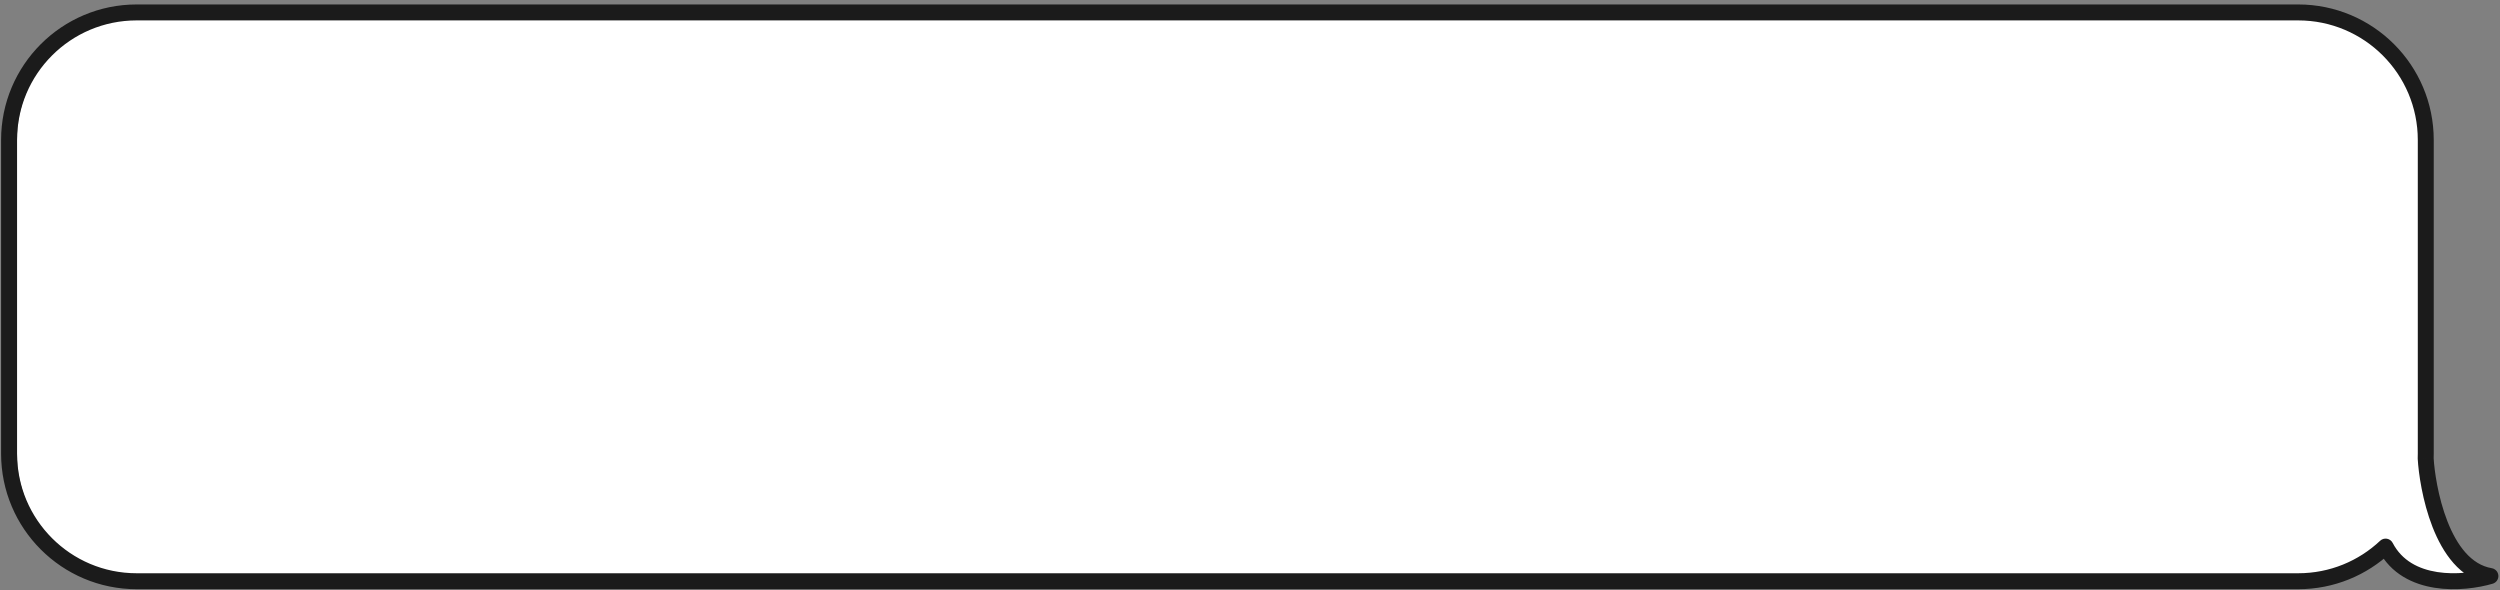
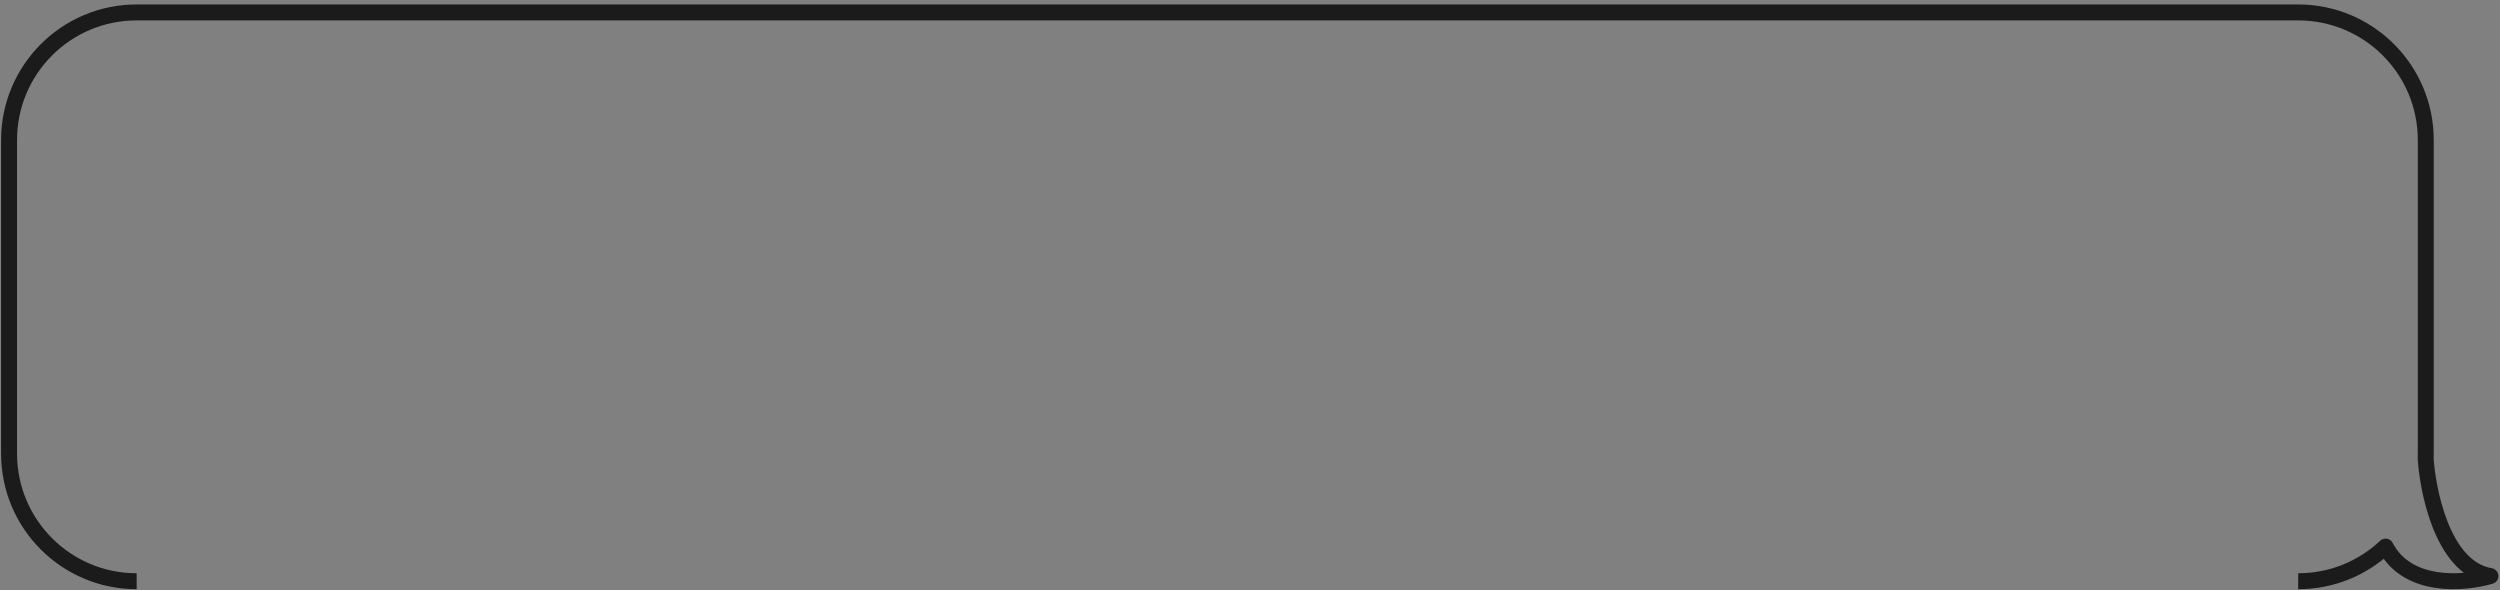
<svg xmlns="http://www.w3.org/2000/svg" width="627" height="148" viewBox="0 0 627 148" fill="none">
  <rect x="0" y="0" width="627" height="148" fill="#808080" stroke="none" />
-   <path fill-rule="evenodd" clip-rule="evenodd" d="M576.383 3.118C594.056 3.118 608.383 17.445 608.383 35.118V113.772C608.383 114.171 608.375 114.568 608.361 114.963C608.735 121.704 612.13 142.354 624.595 144.476C617.84 146.469 603.736 147.526 598.306 137.083C592.579 142.471 584.866 145.772 576.383 145.772H36.273C18.6 145.772 4.273 131.445 4.273 113.772V35.118C4.273 17.445 18.6 3.118 36.273 3.118H576.383Z" fill="white" />
-   <path d="M608.361 114.963L606.364 115.074C606.361 115.013 606.36 114.951 606.363 114.89L608.361 114.963ZM624.596 144.476L624.931 142.504C625.849 142.66 626.537 143.429 626.592 144.358C626.647 145.287 626.054 146.131 625.162 146.394L624.596 144.476ZM598.306 137.083L596.936 135.626C597.392 135.197 598.023 135.006 598.641 135.111C599.259 135.216 599.792 135.604 600.081 136.16L598.306 137.083ZM606.383 35.118C606.383 18.55 592.952 5.118 576.383 5.118V1.118C595.161 1.118 610.383 16.341 610.383 35.118H606.383ZM606.383 113.772V35.118H610.383V113.772H606.383ZM606.363 114.89C606.376 114.519 606.383 114.147 606.383 113.772H610.383C610.383 114.195 610.375 114.617 610.36 115.036L606.363 114.89ZM624.26 146.448C616.919 145.198 612.586 138.58 610.082 132.181C607.53 125.66 606.56 118.591 606.364 115.074L610.358 114.852C610.537 118.077 611.451 124.703 613.807 130.723C616.21 136.865 619.807 141.632 624.931 142.504L624.26 146.448ZM600.081 136.16C602.407 140.634 606.604 142.736 611.264 143.467C615.955 144.203 620.864 143.492 624.03 142.558L625.162 146.394C621.571 147.454 616.051 148.267 610.644 147.419C605.205 146.566 599.636 143.975 596.532 138.005L600.081 136.16ZM576.383 143.772C584.337 143.772 591.565 140.679 596.936 135.626L599.677 138.539C593.594 144.263 585.396 147.772 576.383 147.772V143.772ZM34.273 143.772H576.383V147.772H34.273V143.772ZM4.274 113.772C4.274 130.341 17.704 143.772 34.273 143.772V147.772C15.495 147.772 0.273 132.55 0.273 113.772H4.274ZM4.274 35.118V113.772H0.273V35.118H4.274ZM34.273 5.118C17.704 5.118 4.274 18.55 4.274 35.118H0.273C0.273 16.341 15.495 1.118 34.273 1.118V5.118ZM576.383 5.118H34.273V1.118H576.383V5.118Z" fill="#1B1B1B" />
+   <path d="M608.361 114.963L606.364 115.074C606.361 115.013 606.36 114.951 606.363 114.89L608.361 114.963ZM624.596 144.476L624.931 142.504C625.849 142.66 626.537 143.429 626.592 144.358C626.647 145.287 626.054 146.131 625.162 146.394L624.596 144.476ZM598.306 137.083L596.936 135.626C597.392 135.197 598.023 135.006 598.641 135.111C599.259 135.216 599.792 135.604 600.081 136.16L598.306 137.083ZM606.383 35.118C606.383 18.55 592.952 5.118 576.383 5.118V1.118C595.161 1.118 610.383 16.341 610.383 35.118H606.383ZM606.383 113.772V35.118H610.383V113.772H606.383ZM606.363 114.89C606.376 114.519 606.383 114.147 606.383 113.772H610.383C610.383 114.195 610.375 114.617 610.36 115.036L606.363 114.89ZM624.26 146.448C616.919 145.198 612.586 138.58 610.082 132.181C607.53 125.66 606.56 118.591 606.364 115.074L610.358 114.852C610.537 118.077 611.451 124.703 613.807 130.723C616.21 136.865 619.807 141.632 624.931 142.504L624.26 146.448ZM600.081 136.16C602.407 140.634 606.604 142.736 611.264 143.467C615.955 144.203 620.864 143.492 624.03 142.558L625.162 146.394C621.571 147.454 616.051 148.267 610.644 147.419C605.205 146.566 599.636 143.975 596.532 138.005L600.081 136.16ZM576.383 143.772C584.337 143.772 591.565 140.679 596.936 135.626L599.677 138.539C593.594 144.263 585.396 147.772 576.383 147.772V143.772ZM34.273 143.772H576.383V147.772V143.772ZM4.274 113.772C4.274 130.341 17.704 143.772 34.273 143.772V147.772C15.495 147.772 0.273 132.55 0.273 113.772H4.274ZM4.274 35.118V113.772H0.273V35.118H4.274ZM34.273 5.118C17.704 5.118 4.274 18.55 4.274 35.118H0.273C0.273 16.341 15.495 1.118 34.273 1.118V5.118ZM576.383 5.118H34.273V1.118H576.383V5.118Z" fill="#1B1B1B" />
</svg>